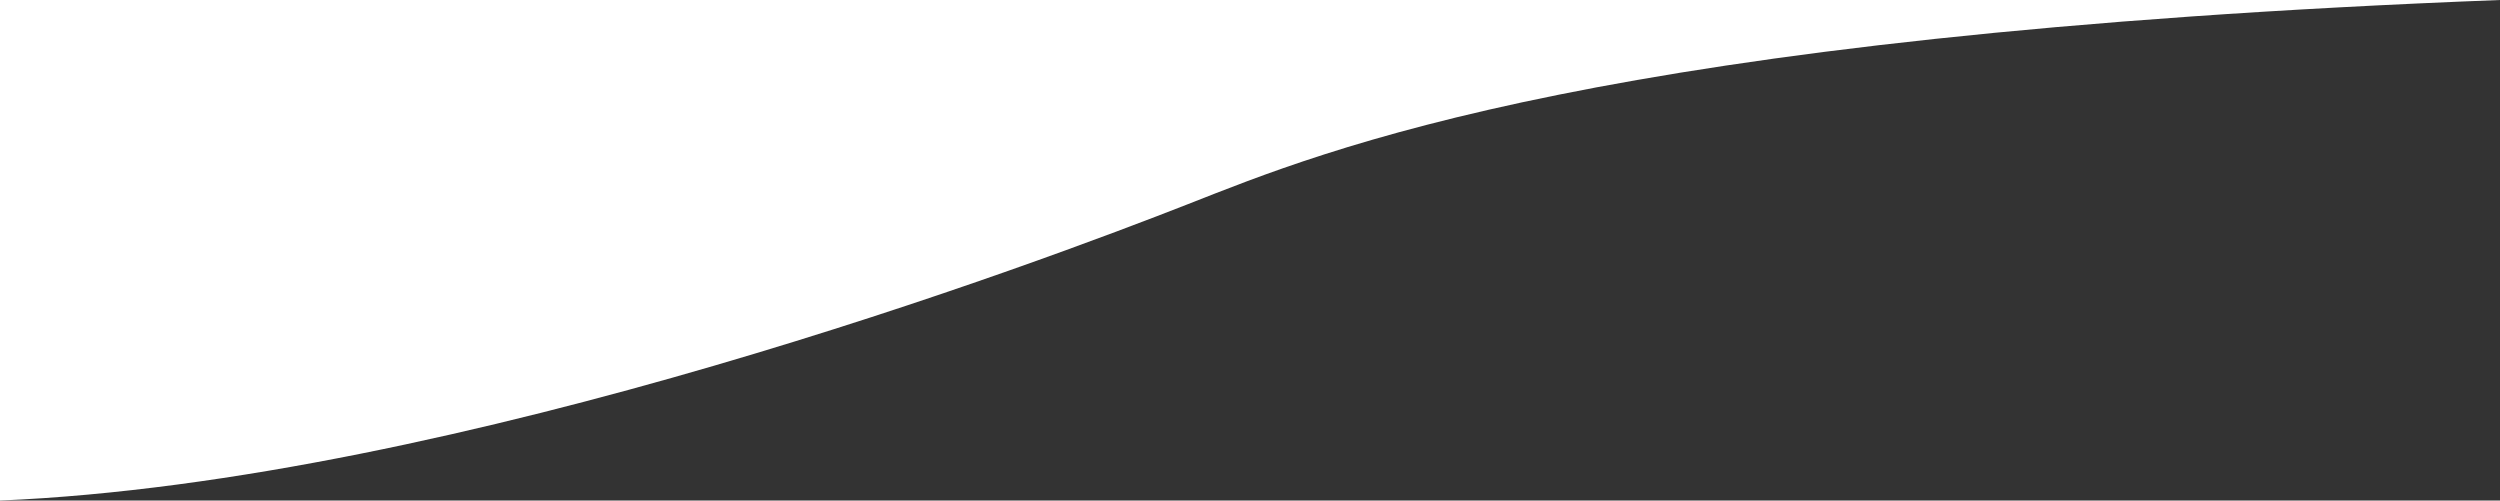
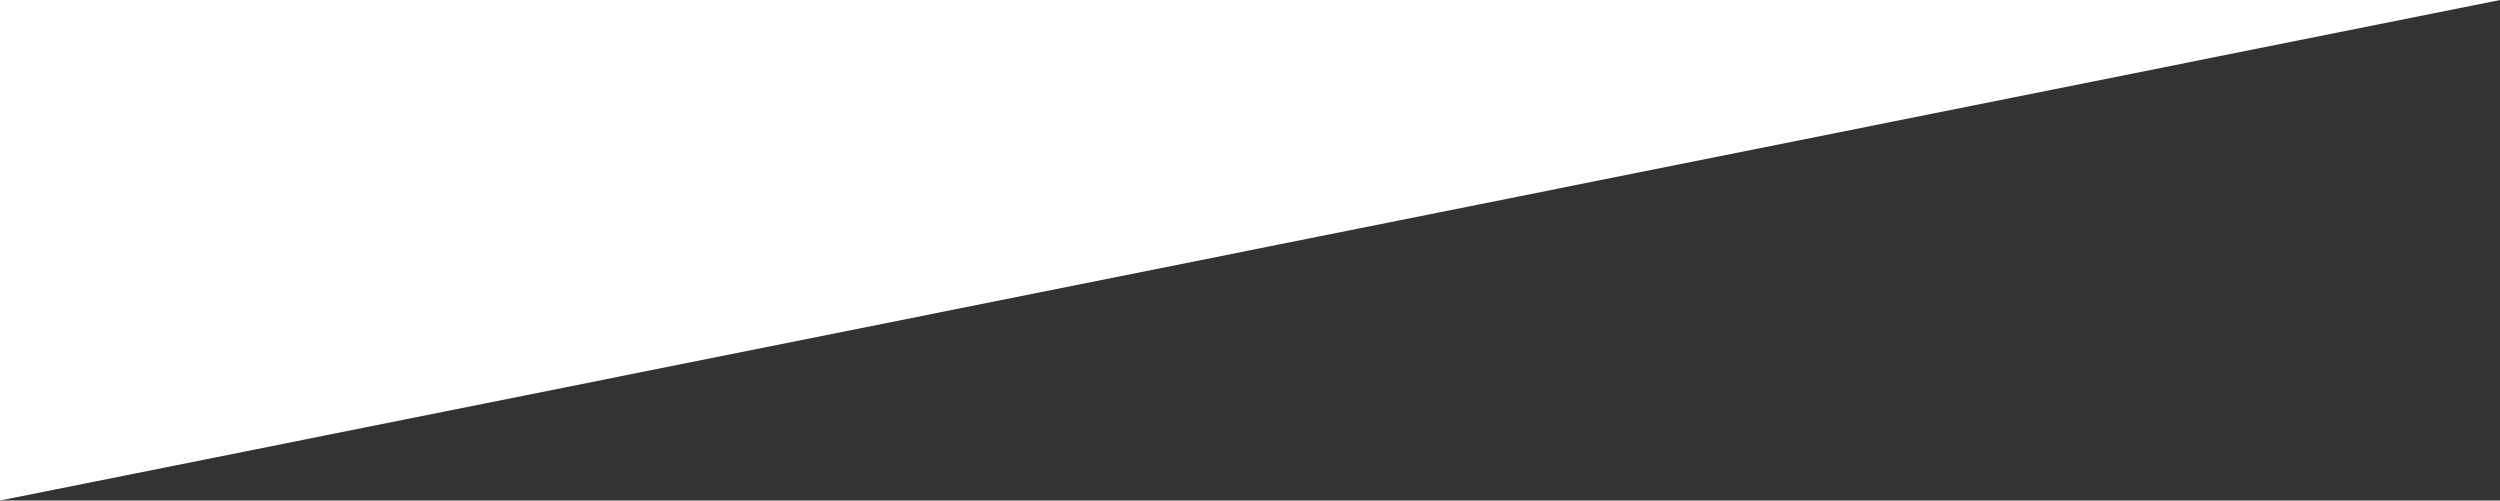
<svg xmlns="http://www.w3.org/2000/svg" width="504.573" height="101.022" viewBox="0 0 504.573 101.022">
  <rect x="0" y="0" width="504.573" height="101.022" fill="#333333" stroke="none" />
-   <path d="M0,101.022H504.573V0C411.7,3.885,293.153,48.7,264.762,59.836,237.038,70.716,181.591,94.028,0,101.022Z" transform="translate(504.573 101.022) rotate(180)" fill="#fff" />
+   <path d="M0,101.022H504.573V0Z" transform="translate(504.573 101.022) rotate(180)" fill="#fff" />
</svg>